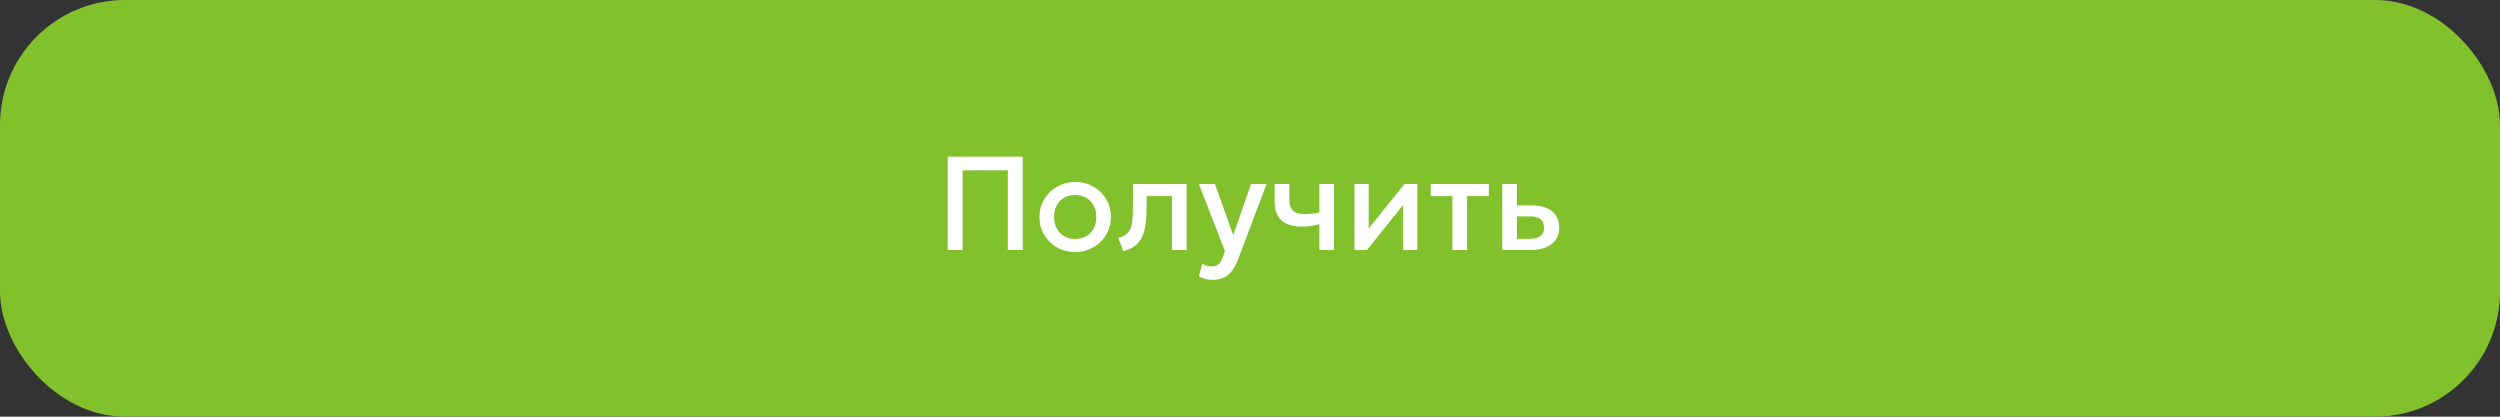
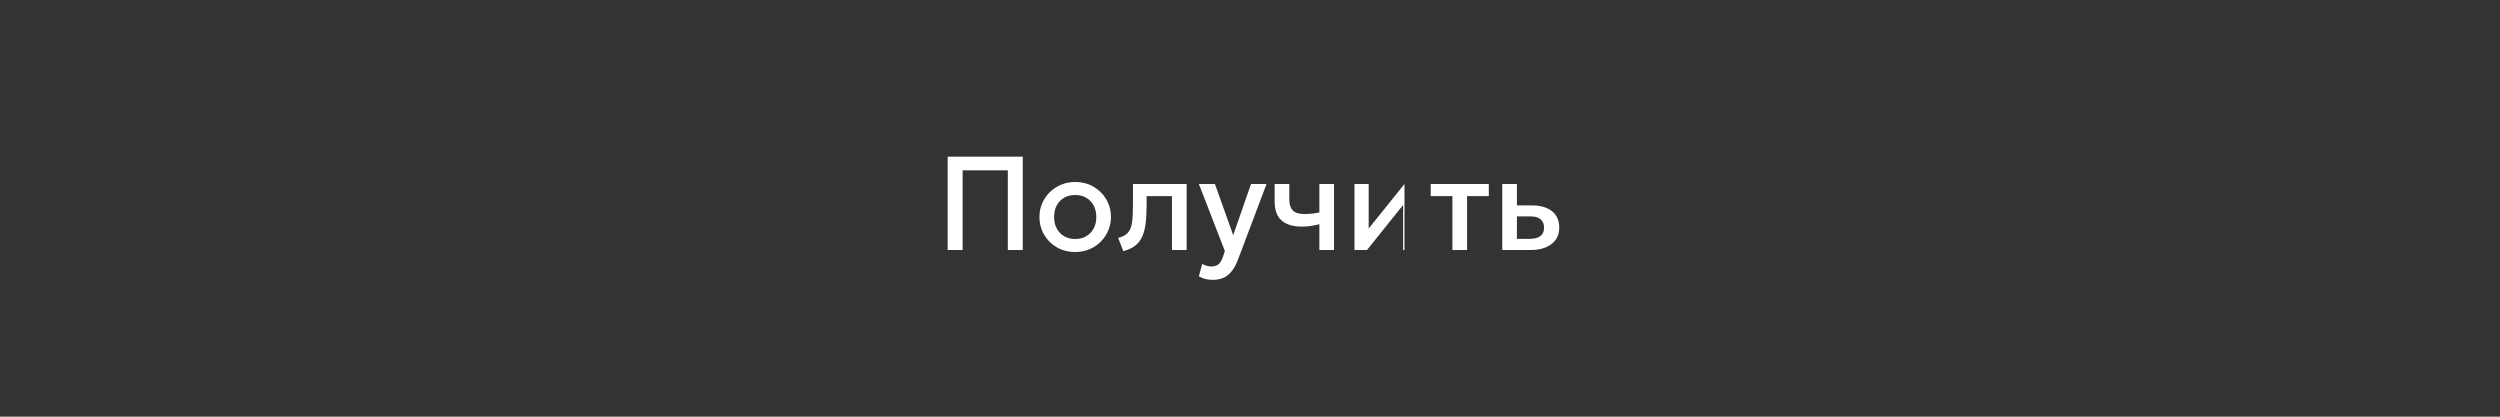
<svg xmlns="http://www.w3.org/2000/svg" width="300" height="50" viewBox="0 0 300 50" fill="none">
  <rect x="0" y="0" width="300" height="50" fill="#333333" stroke="none" />
-   <rect width="300" height="50" rx="15" fill="#81C12C" />
-   <path d="M113.722 30V18.8H122.73V30H120.938V20.44H115.514V30H113.722ZM129.02 30.24C128.193 30.24 127.454 30.051 126.804 29.672C126.158 29.288 125.652 28.779 125.284 28.144C124.916 27.504 124.732 26.803 124.732 26.04C124.732 25.475 124.836 24.941 125.044 24.44C125.257 23.933 125.556 23.485 125.94 23.096C126.329 22.707 126.785 22.4 127.308 22.176C127.83 21.952 128.404 21.84 129.028 21.84C129.854 21.84 130.59 22.032 131.236 22.416C131.886 22.795 132.396 23.304 132.764 23.944C133.132 24.579 133.316 25.277 133.316 26.04C133.316 26.6 133.209 27.133 132.996 27.64C132.788 28.147 132.492 28.595 132.108 28.984C131.724 29.373 131.27 29.68 130.748 29.904C130.225 30.128 129.649 30.24 129.02 30.24ZM129.02 28.68C129.51 28.68 129.945 28.573 130.324 28.36C130.708 28.141 131.009 27.835 131.228 27.44C131.446 27.045 131.556 26.579 131.556 26.04C131.556 25.501 131.446 25.035 131.228 24.64C131.009 24.24 130.708 23.933 130.324 23.72C129.945 23.507 129.51 23.4 129.02 23.4C128.529 23.4 128.092 23.507 127.708 23.72C127.329 23.933 127.03 24.24 126.812 24.64C126.598 25.035 126.492 25.501 126.492 26.04C126.492 26.579 126.601 27.045 126.82 27.44C127.038 27.835 127.337 28.141 127.716 28.36C128.1 28.573 128.534 28.68 129.02 28.68ZM134.795 30.136L134.179 28.552C134.723 28.413 135.121 28.195 135.371 27.896C135.627 27.597 135.787 27.181 135.851 26.648C135.921 26.115 135.955 25.427 135.955 24.584V22.08H142.395V30H140.635V23.536H137.595V24.584C137.595 25.432 137.555 26.171 137.475 26.8C137.401 27.429 137.262 27.965 137.059 28.408C136.857 28.851 136.571 29.213 136.203 29.496C135.841 29.773 135.371 29.987 134.795 30.136ZM145.529 33.584C145.241 33.584 144.958 33.552 144.681 33.488C144.404 33.424 144.132 33.315 143.865 33.16L144.265 31.656C144.43 31.763 144.612 31.843 144.809 31.896C145.006 31.949 145.182 31.976 145.337 31.976C145.71 31.976 146.004 31.888 146.217 31.712C146.43 31.536 146.598 31.264 146.721 30.896L146.985 30.128L143.865 22.08H145.793L147.985 28.224L150.121 22.08H151.985L148.561 31.144C148.316 31.779 148.041 32.272 147.737 32.624C147.433 32.981 147.097 33.229 146.729 33.368C146.361 33.512 145.961 33.584 145.529 33.584ZM158.325 30V26.904C157.952 27 157.597 27.072 157.261 27.12C156.93 27.168 156.581 27.192 156.213 27.192C155.504 27.192 154.906 27.083 154.421 26.864C153.936 26.645 153.57 26.315 153.325 25.872C153.08 25.429 152.957 24.872 152.957 24.2V22.08H154.717V23.952C154.717 24.517 154.853 24.947 155.125 25.24C155.397 25.533 155.861 25.68 156.517 25.68C156.896 25.68 157.226 25.664 157.509 25.632C157.797 25.595 158.069 25.549 158.325 25.496V22.08H160.085V30H158.325ZM162.537 30V22.08H164.241V27.424L168.537 22.08H170.073V30H168.377V24.592L164.041 30H162.537ZM174.289 30V23.536H171.689V22.08H178.657V23.536H176.049V30H174.289ZM180.271 30V22.08H182.031V28.664H183.543C184.119 28.664 184.554 28.552 184.847 28.328C185.14 28.104 185.287 27.771 185.287 27.328C185.287 26.891 185.151 26.555 184.879 26.32C184.607 26.085 184.207 25.968 183.679 25.968H181.791V24.648H183.815C184.839 24.648 185.644 24.877 186.231 25.336C186.818 25.795 187.111 26.459 187.111 27.328C187.111 27.888 186.97 28.368 186.687 28.768C186.404 29.163 186.007 29.467 185.495 29.68C184.988 29.893 184.394 30 183.711 30H180.271Z" fill="white" />
+   <path d="M113.722 30V18.8H122.73V30H120.938V20.44H115.514V30H113.722ZM129.02 30.24C128.193 30.24 127.454 30.051 126.804 29.672C126.158 29.288 125.652 28.779 125.284 28.144C124.916 27.504 124.732 26.803 124.732 26.04C124.732 25.475 124.836 24.941 125.044 24.44C125.257 23.933 125.556 23.485 125.94 23.096C126.329 22.707 126.785 22.4 127.308 22.176C127.83 21.952 128.404 21.84 129.028 21.84C129.854 21.84 130.59 22.032 131.236 22.416C131.886 22.795 132.396 23.304 132.764 23.944C133.132 24.579 133.316 25.277 133.316 26.04C133.316 26.6 133.209 27.133 132.996 27.64C132.788 28.147 132.492 28.595 132.108 28.984C131.724 29.373 131.27 29.68 130.748 29.904C130.225 30.128 129.649 30.24 129.02 30.24ZM129.02 28.68C129.51 28.68 129.945 28.573 130.324 28.36C130.708 28.141 131.009 27.835 131.228 27.44C131.446 27.045 131.556 26.579 131.556 26.04C131.556 25.501 131.446 25.035 131.228 24.64C131.009 24.24 130.708 23.933 130.324 23.72C129.945 23.507 129.51 23.4 129.02 23.4C128.529 23.4 128.092 23.507 127.708 23.72C127.329 23.933 127.03 24.24 126.812 24.64C126.598 25.035 126.492 25.501 126.492 26.04C126.492 26.579 126.601 27.045 126.82 27.44C127.038 27.835 127.337 28.141 127.716 28.36C128.1 28.573 128.534 28.68 129.02 28.68ZM134.795 30.136L134.179 28.552C134.723 28.413 135.121 28.195 135.371 27.896C135.627 27.597 135.787 27.181 135.851 26.648C135.921 26.115 135.955 25.427 135.955 24.584V22.08H142.395V30H140.635V23.536H137.595V24.584C137.595 25.432 137.555 26.171 137.475 26.8C137.401 27.429 137.262 27.965 137.059 28.408C136.857 28.851 136.571 29.213 136.203 29.496C135.841 29.773 135.371 29.987 134.795 30.136ZM145.529 33.584C145.241 33.584 144.958 33.552 144.681 33.488C144.404 33.424 144.132 33.315 143.865 33.16L144.265 31.656C144.43 31.763 144.612 31.843 144.809 31.896C145.006 31.949 145.182 31.976 145.337 31.976C145.71 31.976 146.004 31.888 146.217 31.712C146.43 31.536 146.598 31.264 146.721 30.896L146.985 30.128L143.865 22.08H145.793L147.985 28.224L150.121 22.08H151.985L148.561 31.144C148.316 31.779 148.041 32.272 147.737 32.624C147.433 32.981 147.097 33.229 146.729 33.368C146.361 33.512 145.961 33.584 145.529 33.584ZM158.325 30V26.904C157.952 27 157.597 27.072 157.261 27.12C156.93 27.168 156.581 27.192 156.213 27.192C155.504 27.192 154.906 27.083 154.421 26.864C153.936 26.645 153.57 26.315 153.325 25.872C153.08 25.429 152.957 24.872 152.957 24.2V22.08H154.717V23.952C154.717 24.517 154.853 24.947 155.125 25.24C155.397 25.533 155.861 25.68 156.517 25.68C156.896 25.68 157.226 25.664 157.509 25.632C157.797 25.595 158.069 25.549 158.325 25.496V22.08H160.085V30H158.325ZM162.537 30V22.08H164.241V27.424L168.537 22.08V30H168.377V24.592L164.041 30H162.537ZM174.289 30V23.536H171.689V22.08H178.657V23.536H176.049V30H174.289ZM180.271 30V22.08H182.031V28.664H183.543C184.119 28.664 184.554 28.552 184.847 28.328C185.14 28.104 185.287 27.771 185.287 27.328C185.287 26.891 185.151 26.555 184.879 26.32C184.607 26.085 184.207 25.968 183.679 25.968H181.791V24.648H183.815C184.839 24.648 185.644 24.877 186.231 25.336C186.818 25.795 187.111 26.459 187.111 27.328C187.111 27.888 186.97 28.368 186.687 28.768C186.404 29.163 186.007 29.467 185.495 29.68C184.988 29.893 184.394 30 183.711 30H180.271Z" fill="white" />
</svg>